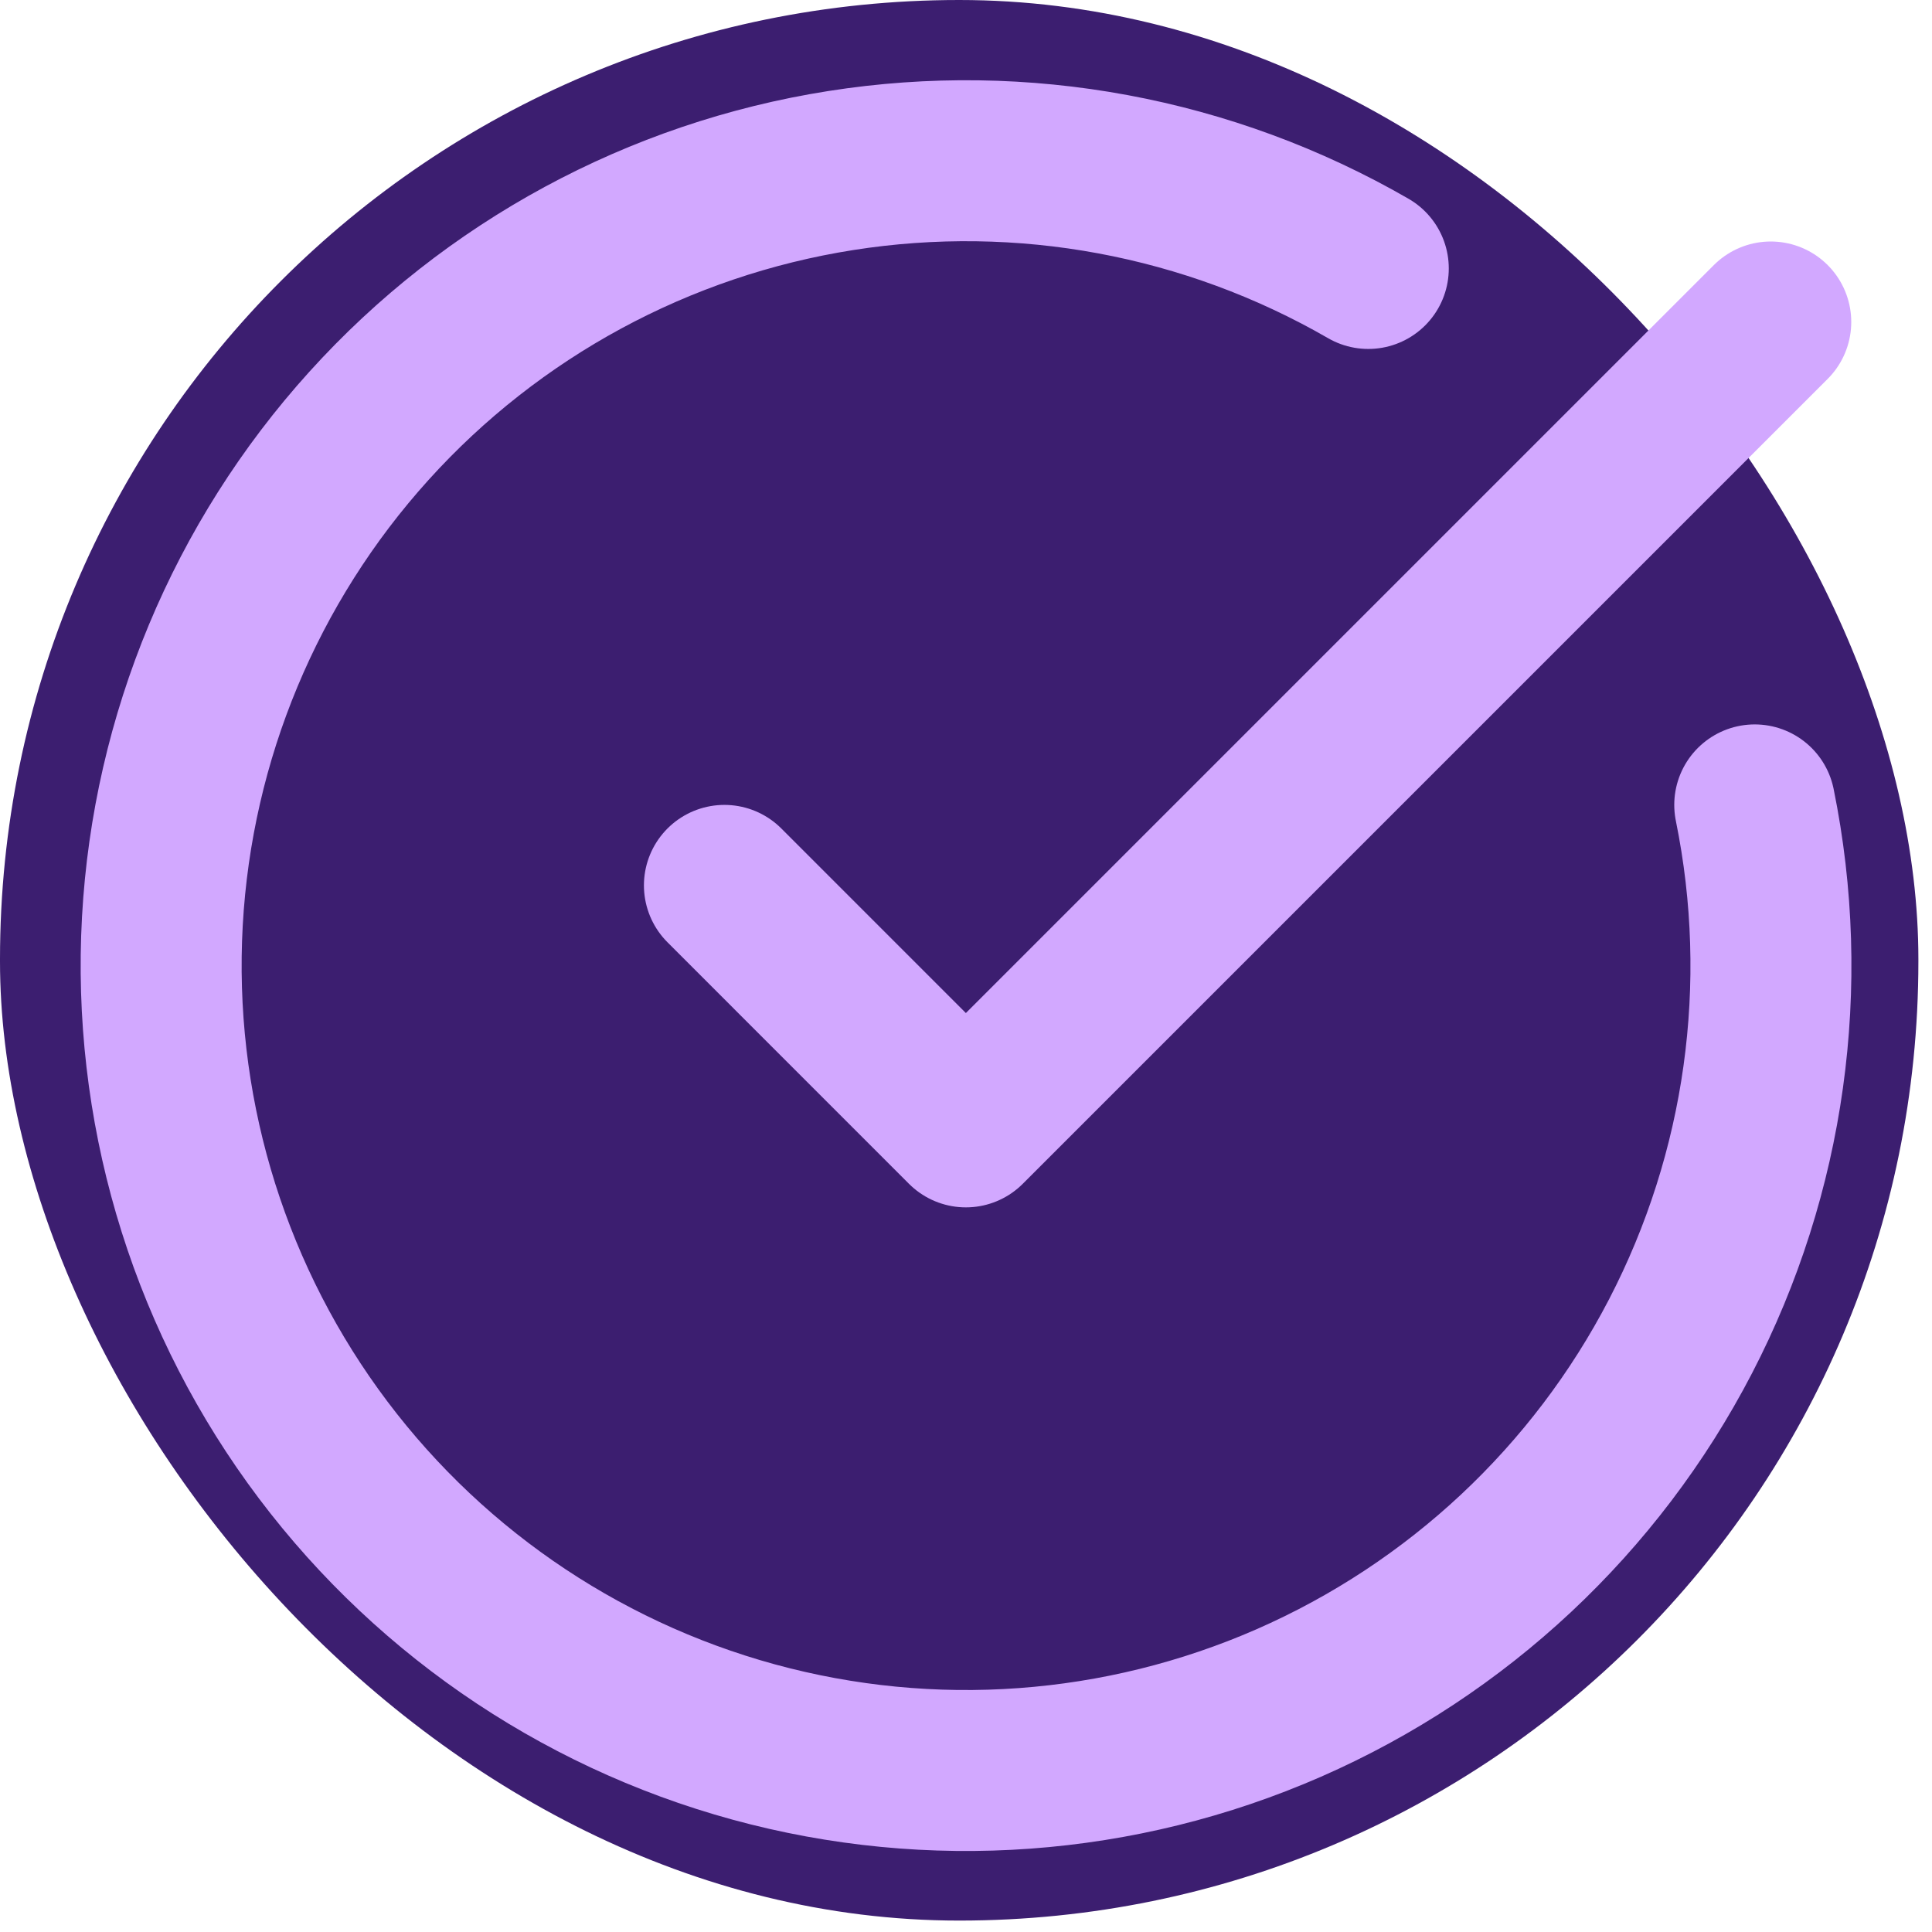
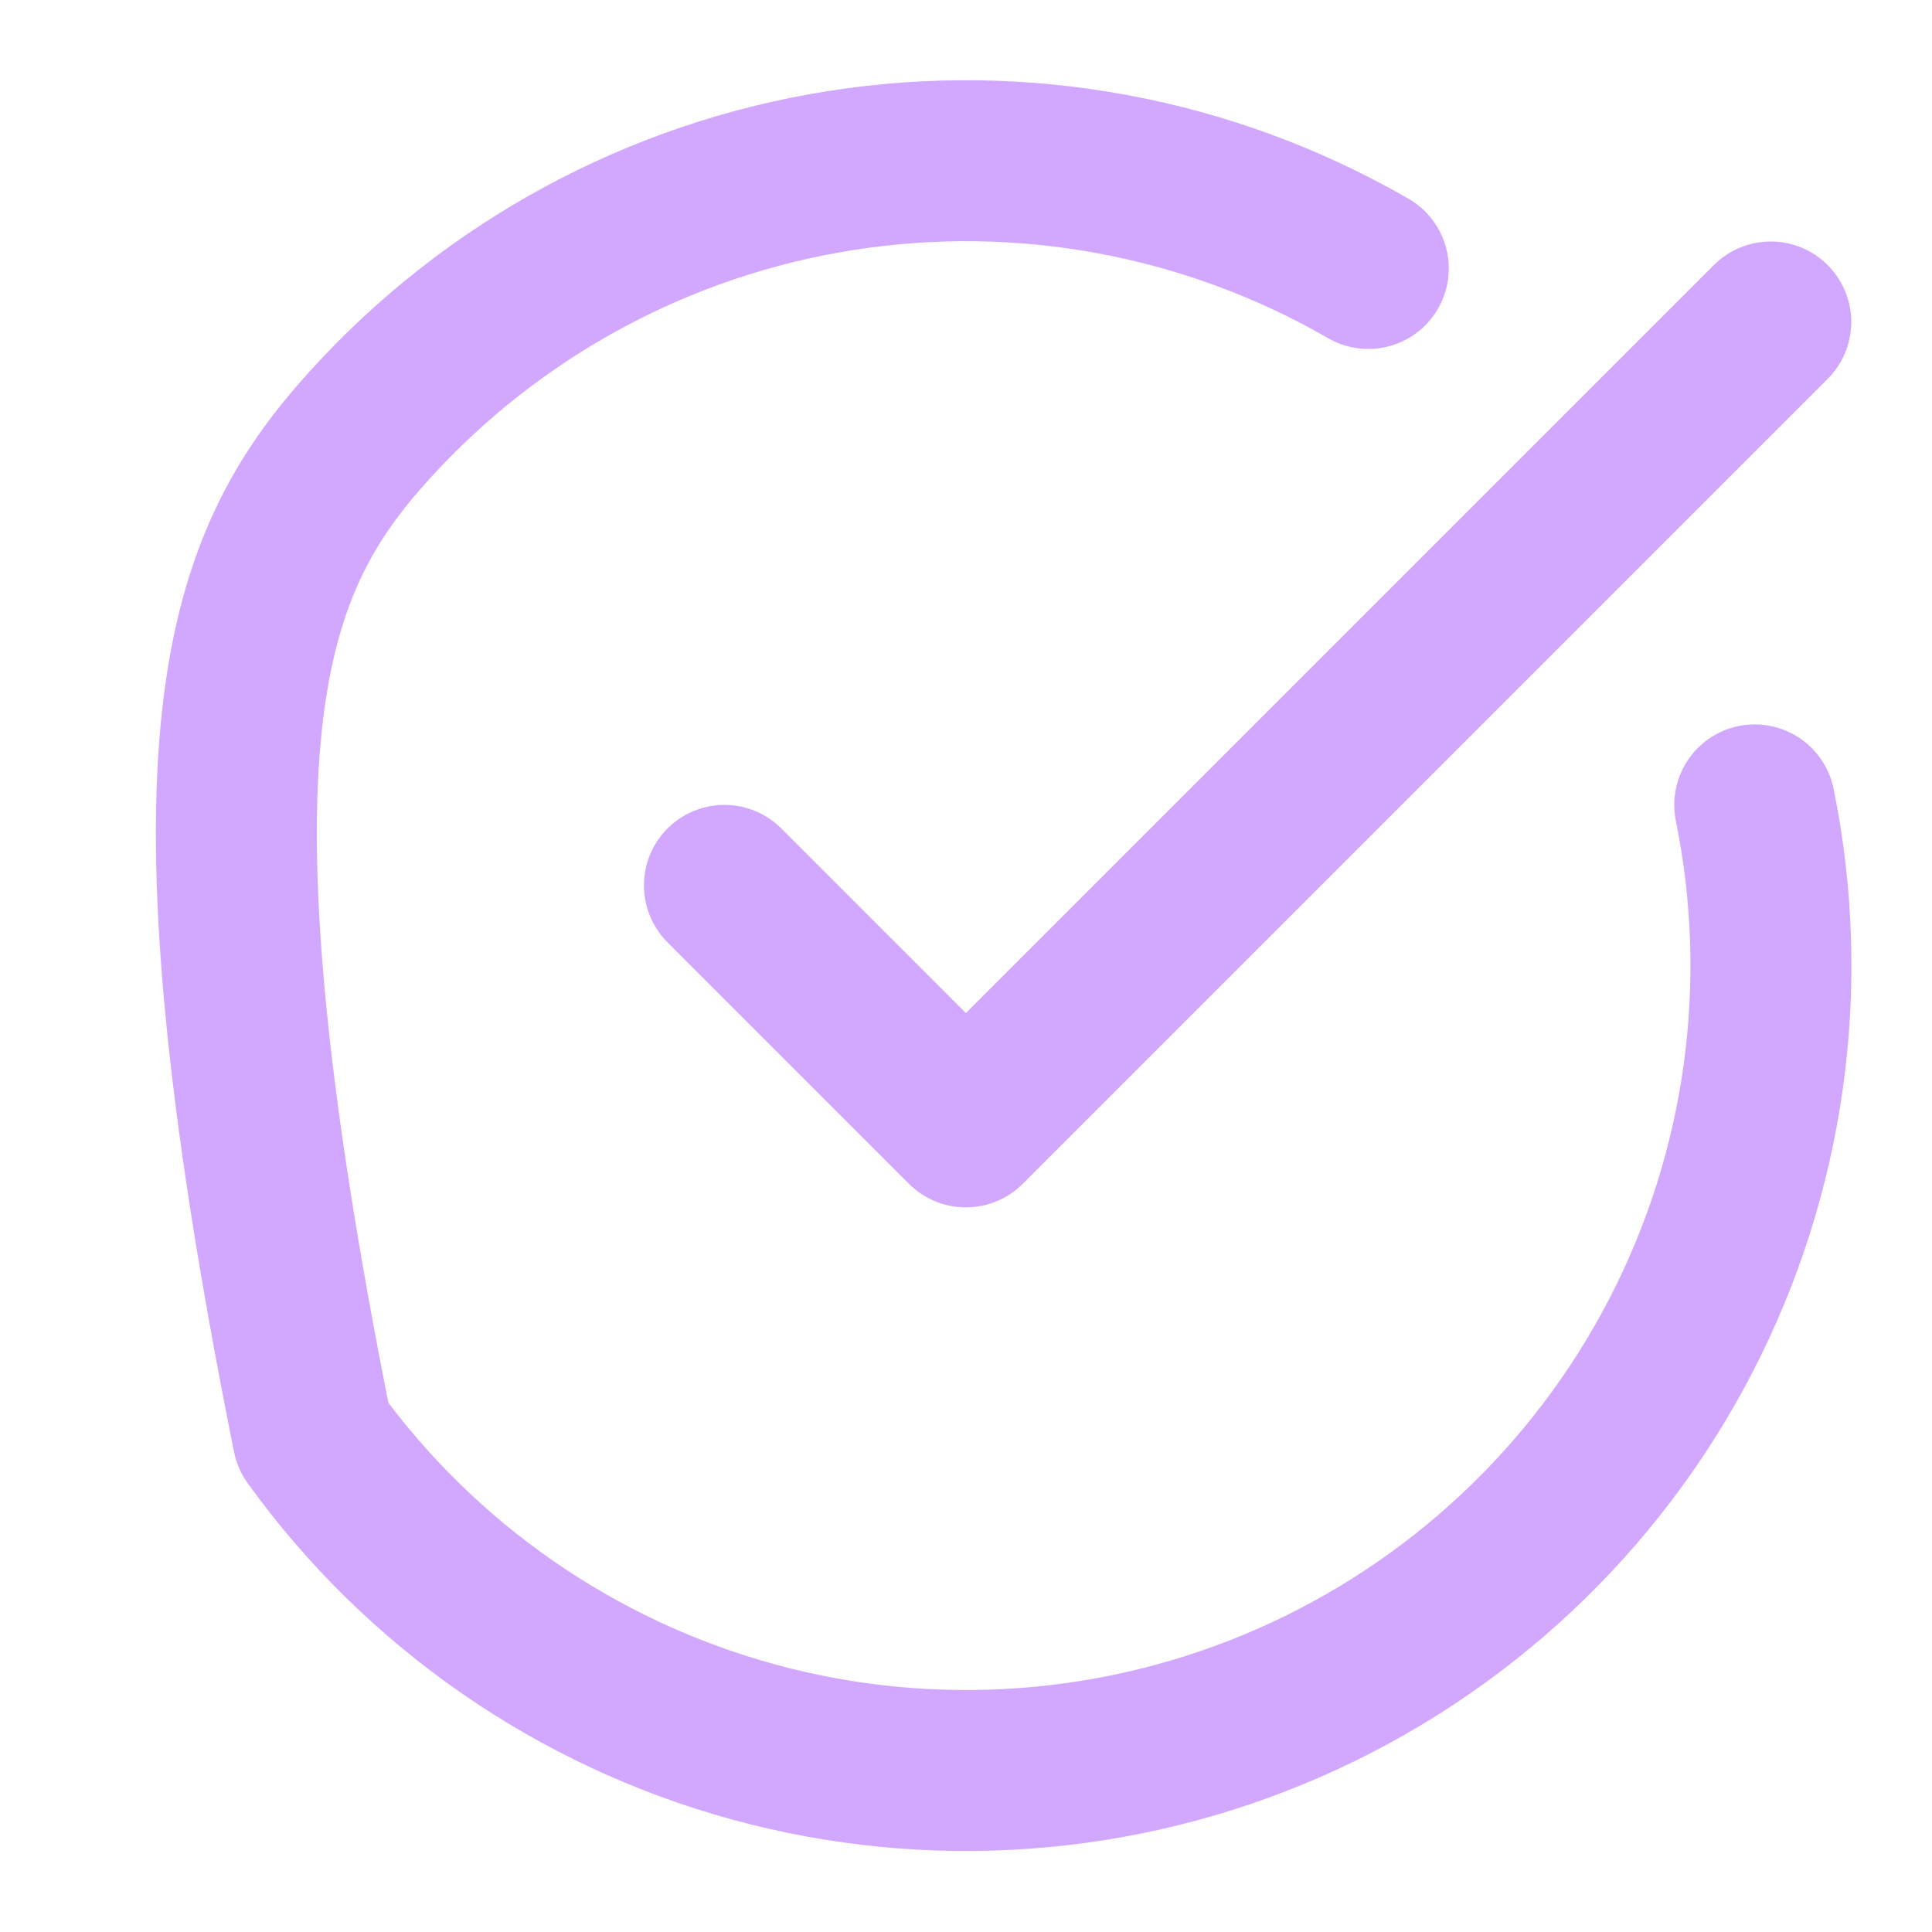
<svg xmlns="http://www.w3.org/2000/svg" width="44" height="44" viewBox="0 0 44 44" fill="none">
-   <rect width="43.69" height="43.74" rx="21.845" transform="matrix(1 -0 0 1 0 0)" fill="#3C1E70" />
-   <path d="M39.963 18.331C40.8 22.44 40.204 26.711 38.273 30.433C36.342 34.155 33.193 37.102 29.352 38.784C25.511 40.465 21.21 40.779 17.165 39.673C13.121 38.567 9.578 36.108 7.127 32.706C4.676 29.303 3.466 25.164 3.698 20.977C3.93 16.791 5.59 12.81 8.402 9.699C11.213 6.589 15.006 4.536 19.148 3.884C23.29 3.231 27.53 4.018 31.162 6.114" stroke="#D2A8FF" stroke-width="3.666" stroke-linecap="round" stroke-linejoin="round" />
+   <path d="M39.963 18.331C40.8 22.44 40.204 26.711 38.273 30.433C36.342 34.155 33.193 37.102 29.352 38.784C25.511 40.465 21.21 40.779 17.165 39.673C13.121 38.567 9.578 36.108 7.127 32.706C3.93 16.791 5.59 12.81 8.402 9.699C11.213 6.589 15.006 4.536 19.148 3.884C23.29 3.231 27.53 4.018 31.162 6.114" stroke="#D2A8FF" stroke-width="3.666" stroke-linecap="round" stroke-linejoin="round" />
  <path d="M16.498 20.164L21.997 25.664L40.328 7.333" stroke="#D2A8FF" stroke-width="3.666" stroke-linecap="round" stroke-linejoin="round" />
</svg>